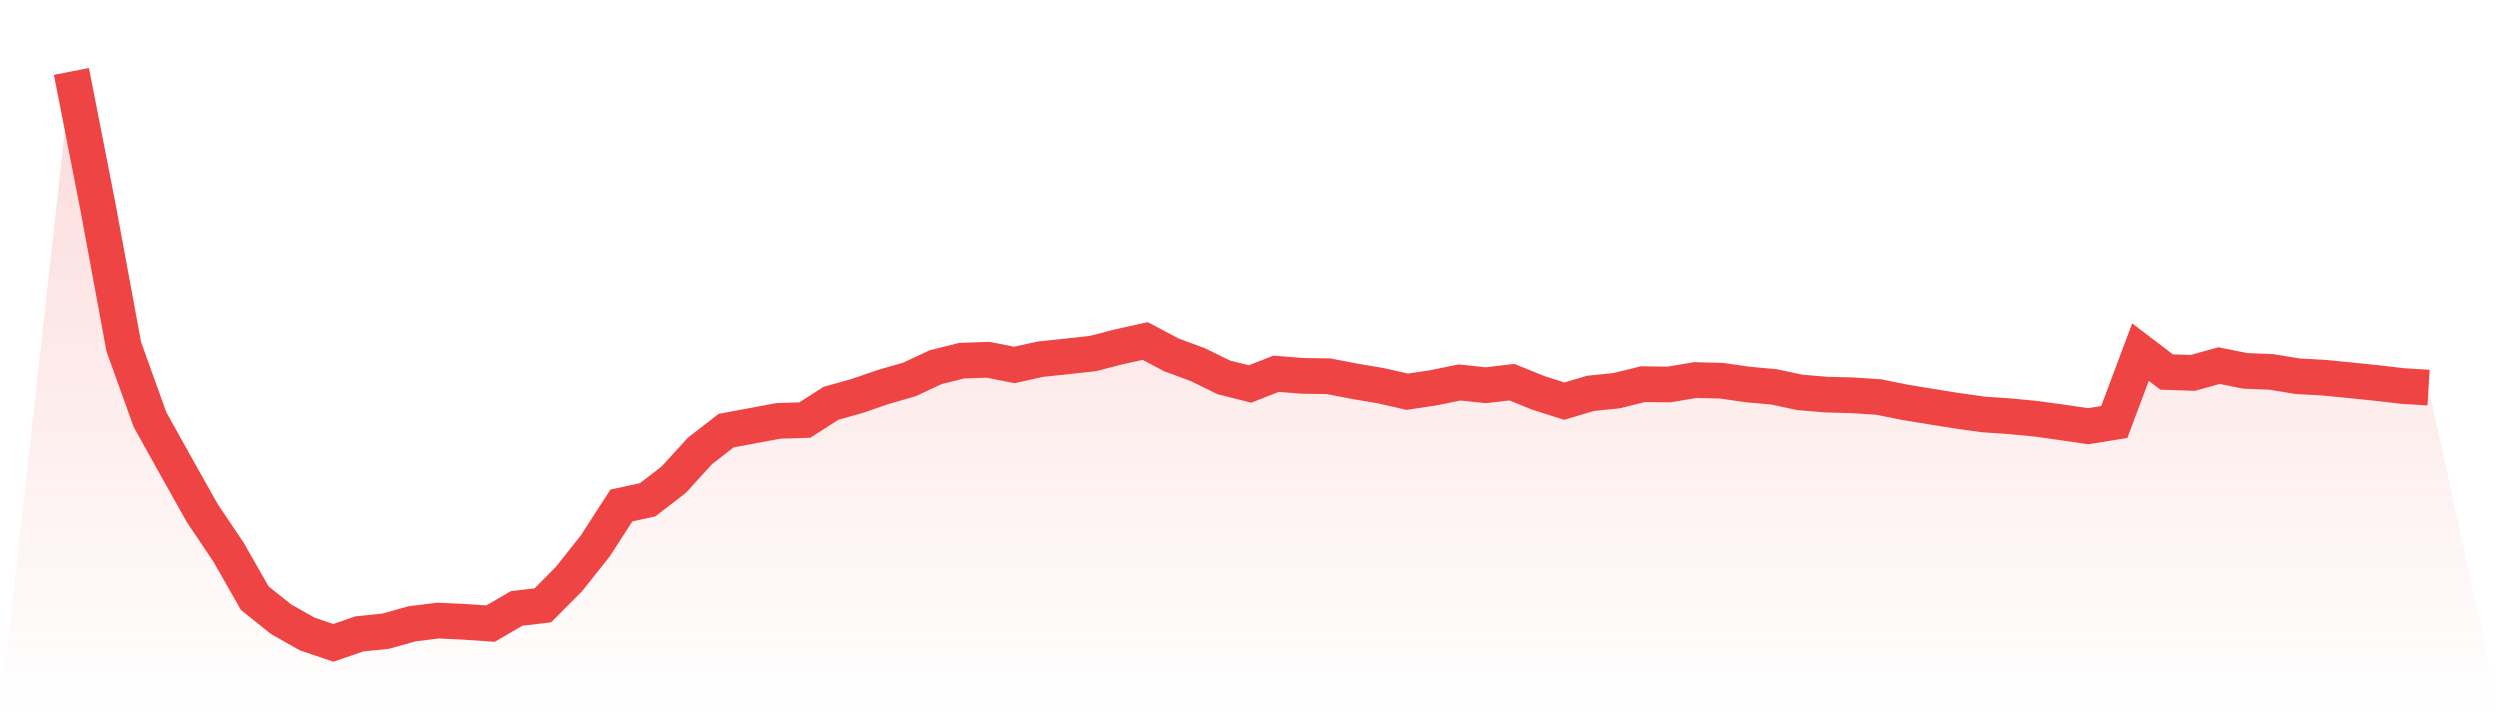
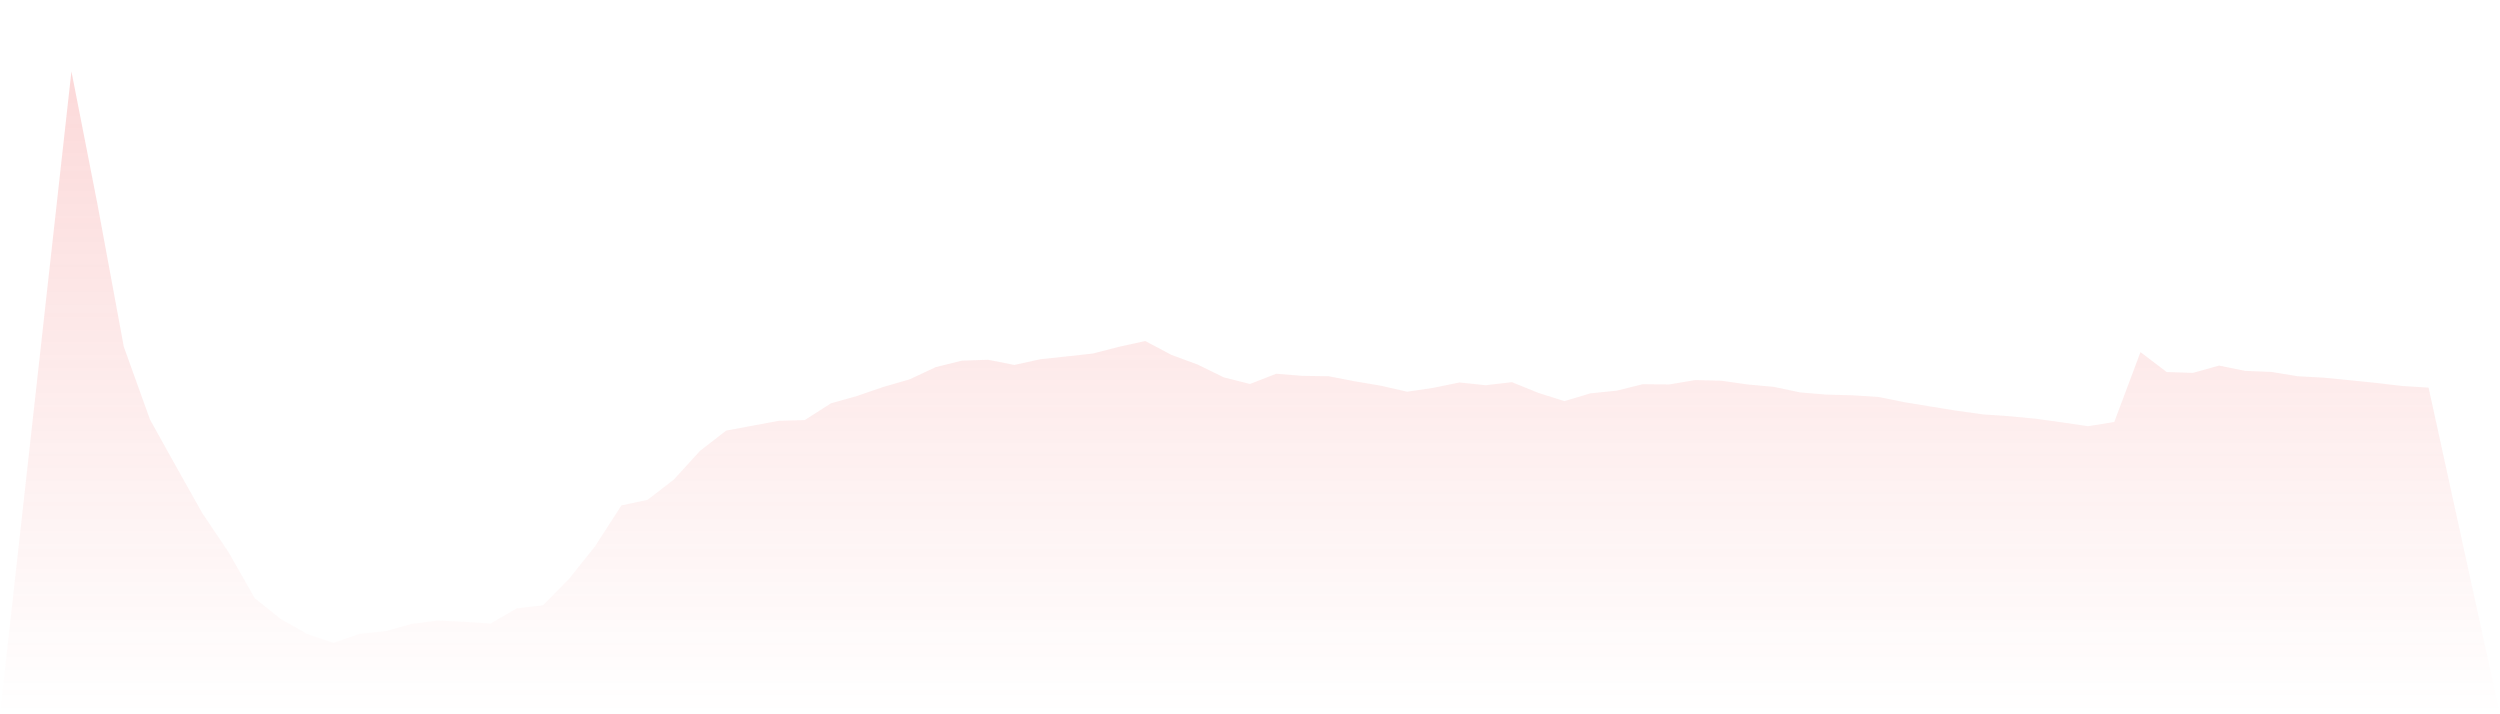
<svg xmlns="http://www.w3.org/2000/svg" viewBox="0 0 140 40">
  <defs>
    <linearGradient id="gradient" x1="0" x2="0" y1="0" y2="1">
      <stop offset="0%" stop-color="#ef4444" stop-opacity="0.2" />
      <stop offset="100%" stop-color="#ef4444" stop-opacity="0" />
    </linearGradient>
  </defs>
  <path d="M4,4 L4,4 L5.467,11.487 L6.933,19.419 L8.4,23.497 L9.867,26.134 L11.333,28.744 L12.8,30.925 L14.267,33.497 L15.733,34.671 L17.2,35.502 L18.667,36 L20.133,35.496 L21.6,35.346 L23.067,34.934 L24.533,34.751 L26,34.821 L27.467,34.923 L28.933,34.071 L30.4,33.899 L31.867,32.42 L33.333,30.576 L34.8,28.304 L36.267,27.988 L37.733,26.857 L39.2,25.249 L40.667,24.113 L42.133,23.84 L43.6,23.567 L45.067,23.524 L46.533,22.586 L48,22.173 L49.467,21.669 L50.933,21.246 L52.4,20.56 L53.867,20.196 L55.333,20.147 L56.8,20.437 L58.267,20.115 L59.733,19.96 L61.2,19.799 L62.667,19.419 L64.133,19.097 L65.6,19.874 L67.067,20.415 L68.533,21.133 L70,21.503 L71.467,20.93 L72.933,21.048 L74.4,21.069 L75.867,21.353 L77.333,21.6 L78.8,21.937 L80.267,21.718 L81.733,21.418 L83.2,21.573 L84.667,21.401 L86.133,21.996 L87.6,22.463 L89.067,22.028 L90.533,21.878 L92,21.514 L93.467,21.53 L94.933,21.284 L96.4,21.321 L97.867,21.53 L99.333,21.664 L100.8,21.975 L102.267,22.098 L103.733,22.136 L105.2,22.232 L106.667,22.527 L108.133,22.768 L109.6,23.004 L111.067,23.208 L112.533,23.309 L114,23.449 L115.467,23.652 L116.933,23.867 L118.4,23.631 L119.867,19.719 L121.333,20.833 L122.8,20.882 L124.267,20.474 L125.733,20.769 L127.2,20.828 L128.667,21.069 L130.133,21.15 L131.6,21.294 L133.067,21.444 L134.533,21.616 L136,21.707 L140,40 L0,40 z" fill="url(#gradient)" />
-   <path d="M4,4 L4,4 L5.467,11.487 L6.933,19.419 L8.4,23.497 L9.867,26.134 L11.333,28.744 L12.8,30.925 L14.267,33.497 L15.733,34.671 L17.2,35.502 L18.667,36 L20.133,35.496 L21.6,35.346 L23.067,34.934 L24.533,34.751 L26,34.821 L27.467,34.923 L28.933,34.071 L30.4,33.899 L31.867,32.42 L33.333,30.576 L34.8,28.304 L36.267,27.988 L37.733,26.857 L39.2,25.249 L40.667,24.113 L42.133,23.84 L43.6,23.567 L45.067,23.524 L46.533,22.586 L48,22.173 L49.467,21.669 L50.933,21.246 L52.4,20.56 L53.867,20.196 L55.333,20.147 L56.8,20.437 L58.267,20.115 L59.733,19.96 L61.2,19.799 L62.667,19.419 L64.133,19.097 L65.6,19.874 L67.067,20.415 L68.533,21.133 L70,21.503 L71.467,20.93 L72.933,21.048 L74.4,21.069 L75.867,21.353 L77.333,21.6 L78.8,21.937 L80.267,21.718 L81.733,21.418 L83.2,21.573 L84.667,21.401 L86.133,21.996 L87.6,22.463 L89.067,22.028 L90.533,21.878 L92,21.514 L93.467,21.53 L94.933,21.284 L96.4,21.321 L97.867,21.53 L99.333,21.664 L100.8,21.975 L102.267,22.098 L103.733,22.136 L105.2,22.232 L106.667,22.527 L108.133,22.768 L109.6,23.004 L111.067,23.208 L112.533,23.309 L114,23.449 L115.467,23.652 L116.933,23.867 L118.4,23.631 L119.867,19.719 L121.333,20.833 L122.8,20.882 L124.267,20.474 L125.733,20.769 L127.2,20.828 L128.667,21.069 L130.133,21.15 L131.6,21.294 L133.067,21.444 L134.533,21.616 L136,21.707" fill="none" stroke="#ef4444" stroke-width="2" />
</svg>